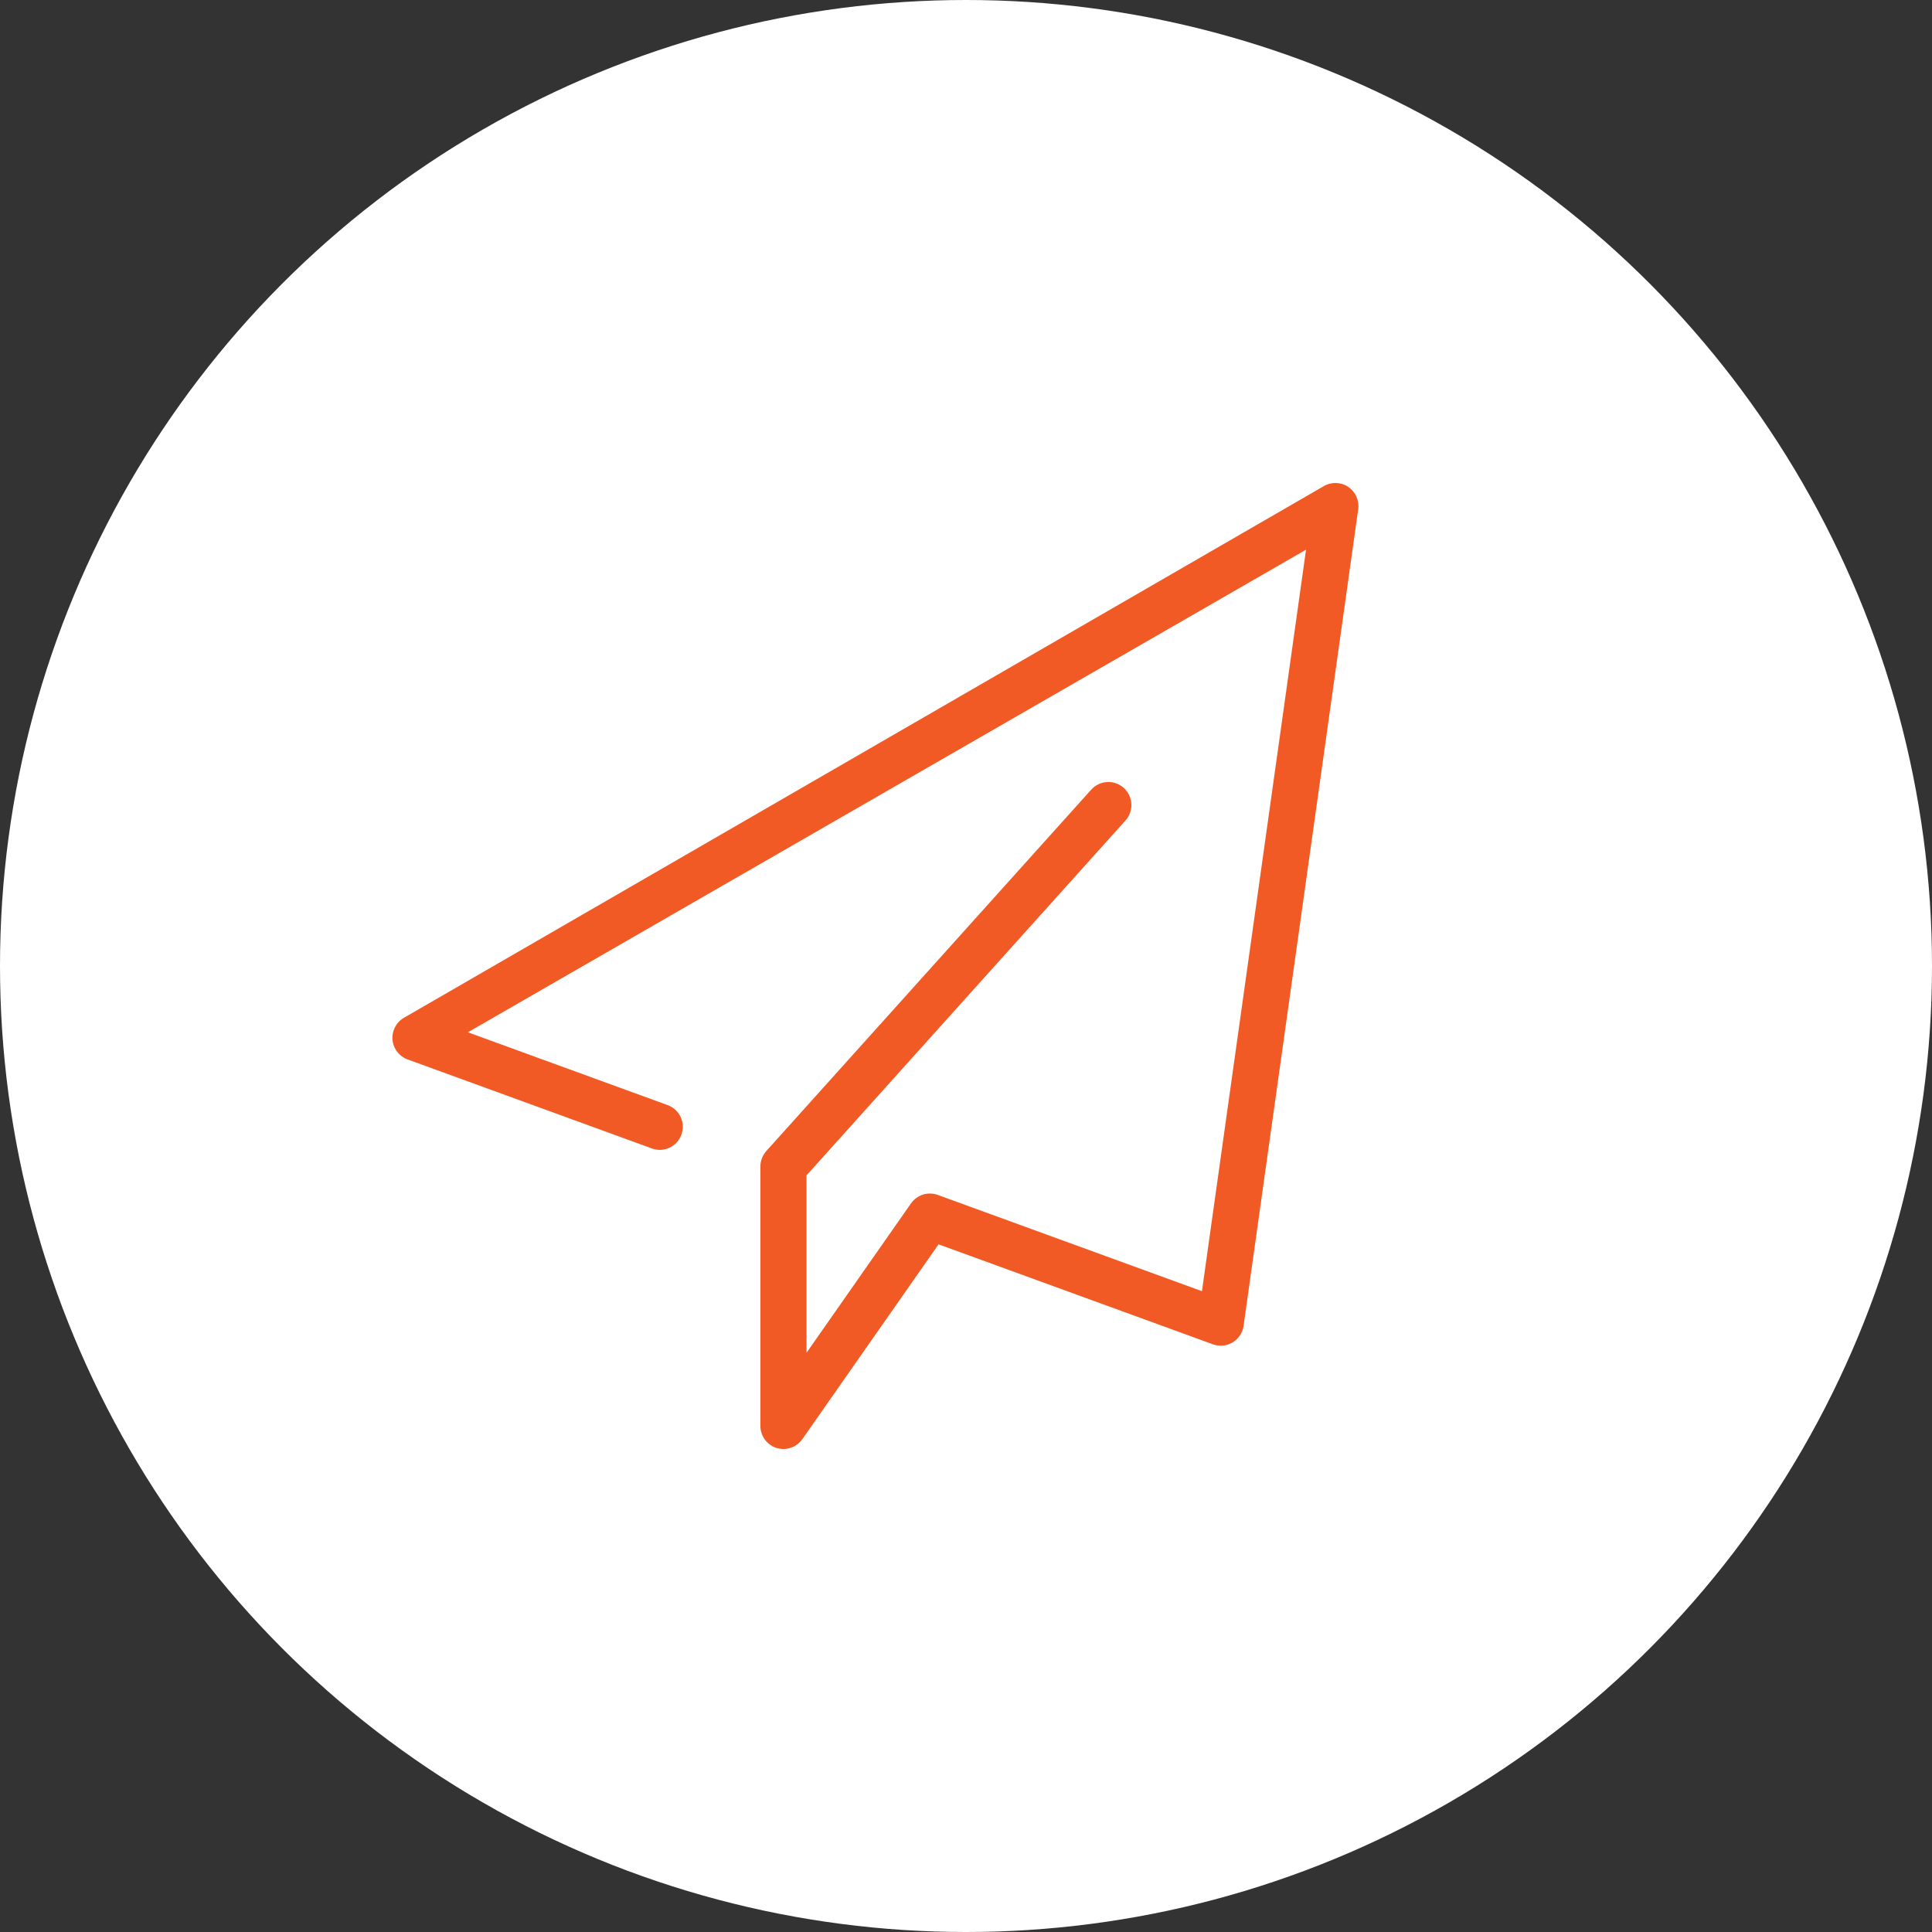
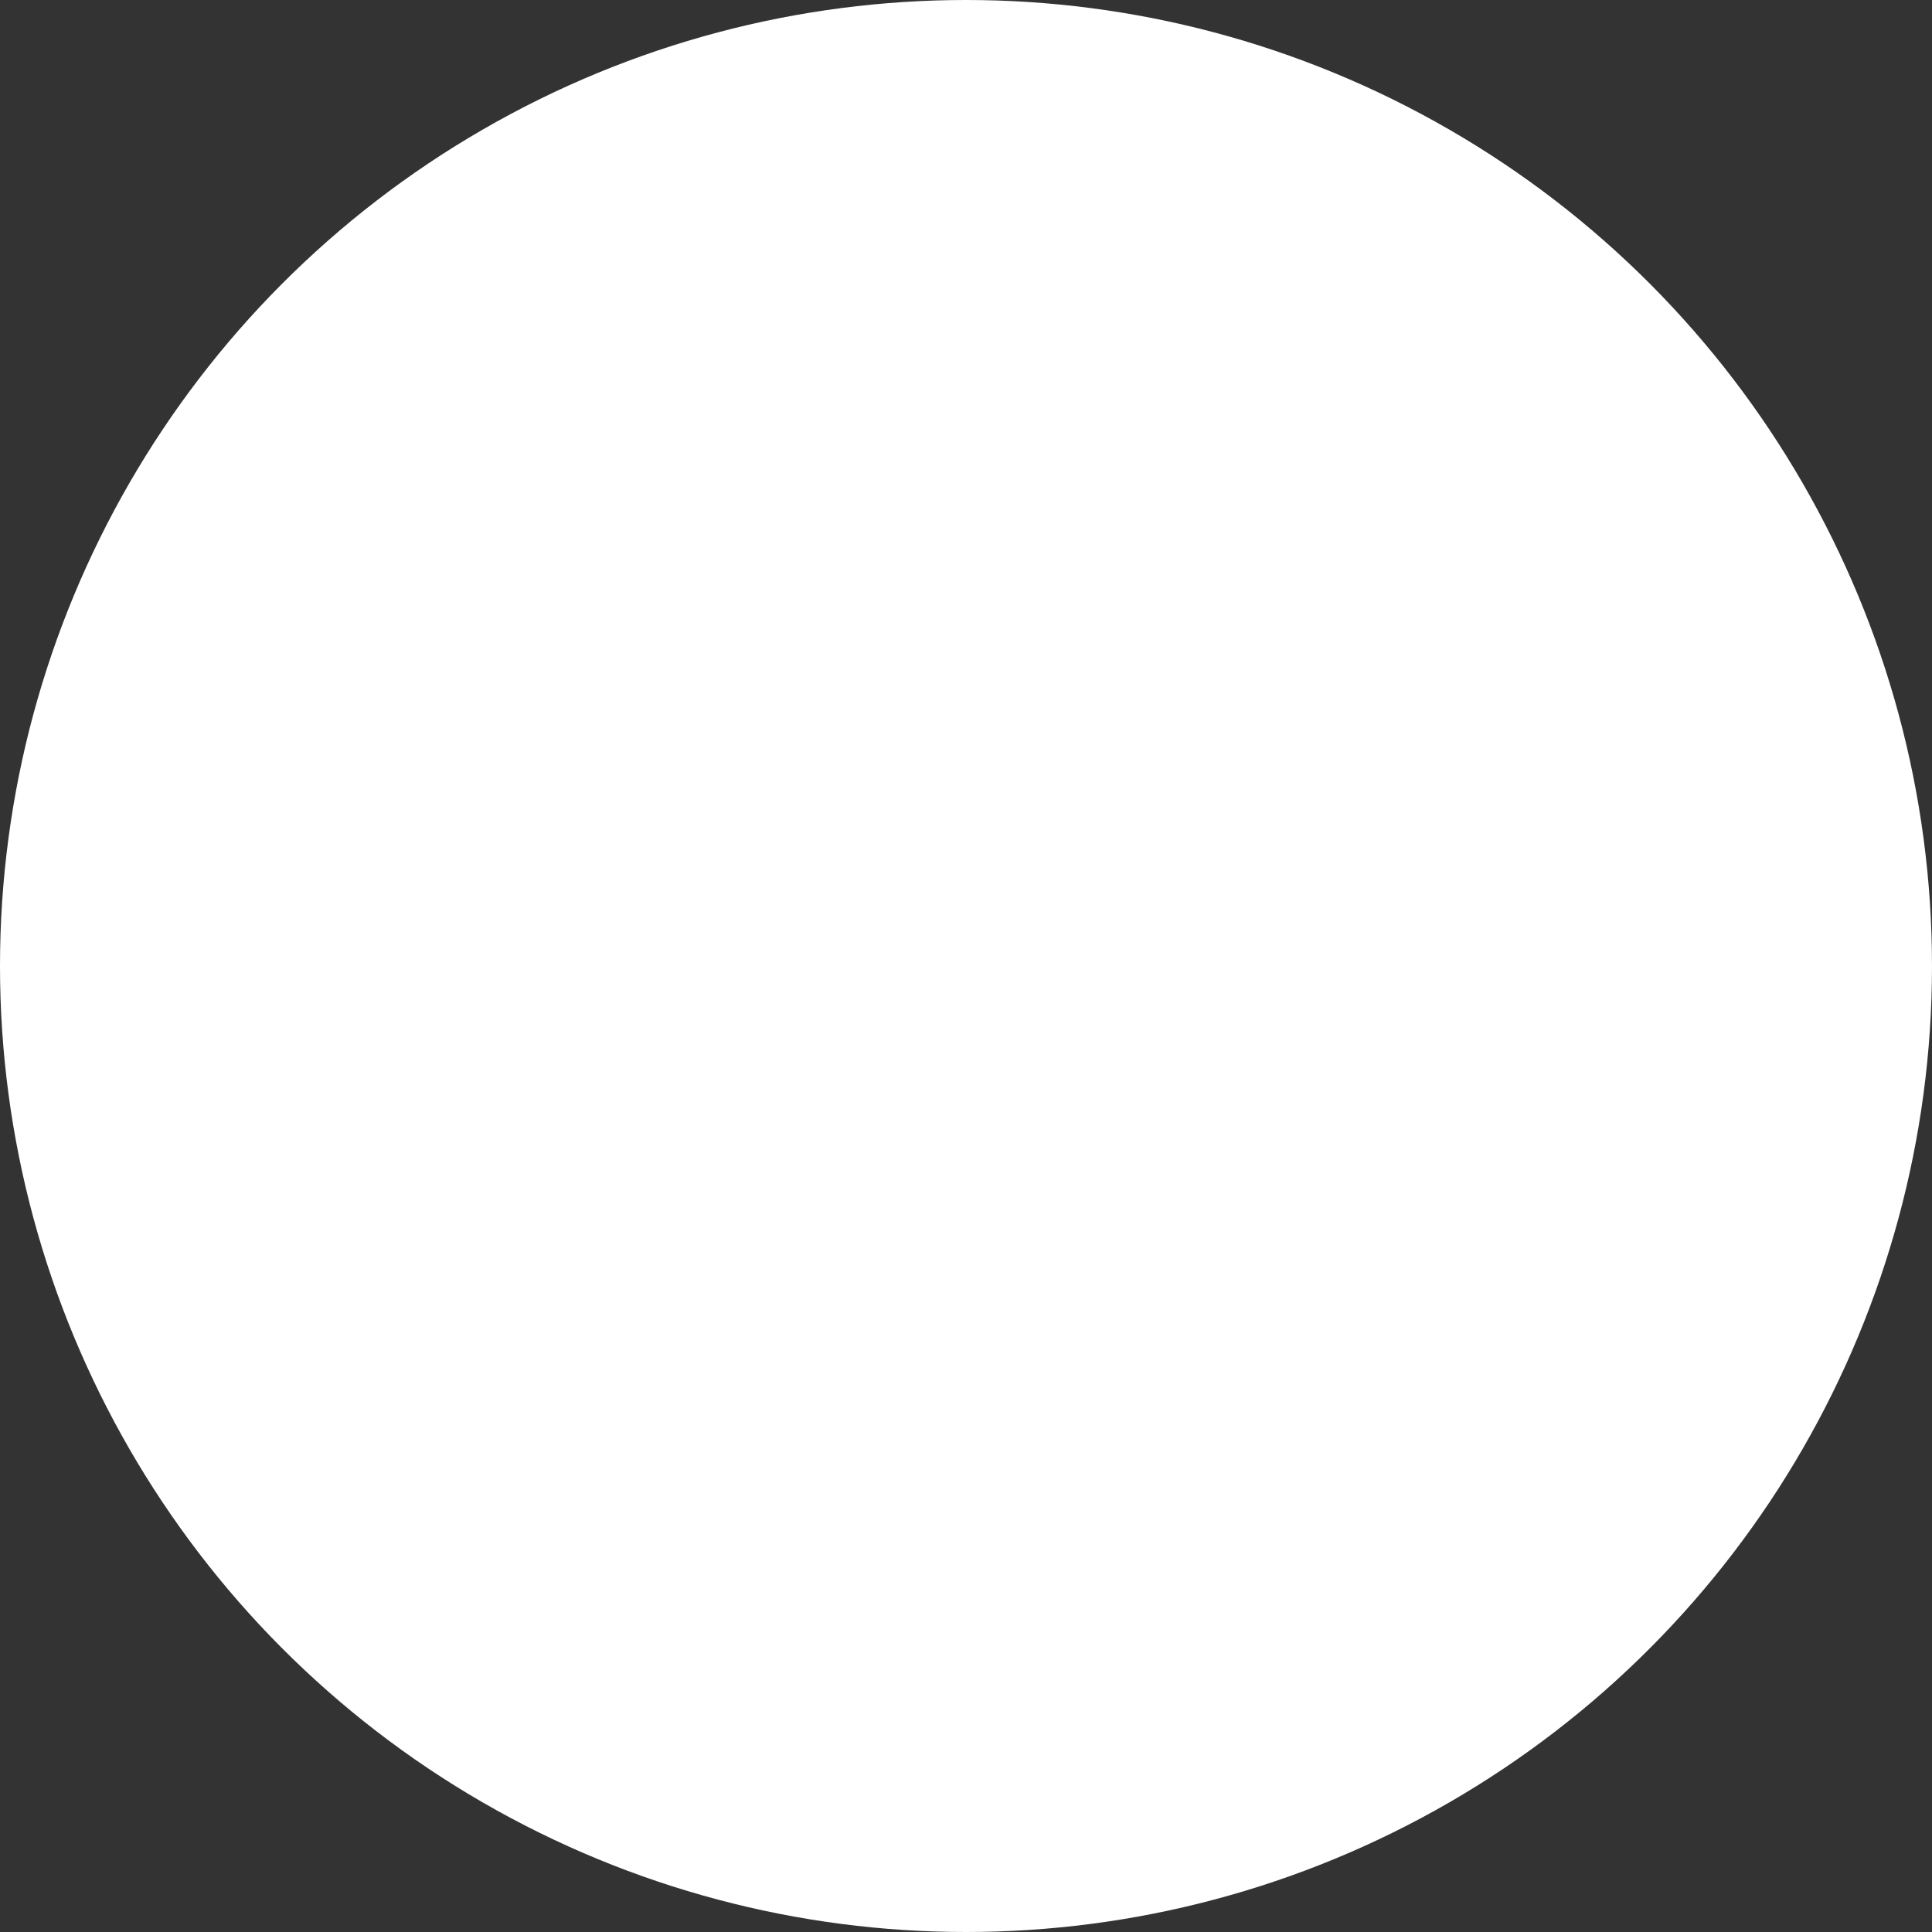
<svg xmlns="http://www.w3.org/2000/svg" version="1.1" id="Layer_1" x="0px" y="0px" width="64px" height="64px" viewBox="0 0 64 64" style="enable-background:new 0 0 64 64;" xml:space="preserve">
  <rect x="0" y="0" width="64" height="64" fill="#333333" stroke="none" />
  <g>
    <circle style="fill:#FFFFFF;" cx="32" cy="32" r="32" />
  </g>
-   <path style="fill:#F15A24;" d="M44.664,16.13c-0.242-0.164-0.556-0.174-0.809-0.028c0,0-30.024,17.355-30.466,17.609  c-0.136,0.076-0.248,0.193-0.318,0.344c-0.167,0.359-0.032,0.786,0.311,0.984c0.026,0.016,0.051,0.029,0.079,0.04  c0.013,0.006,0.028,0.011,0.042,0.016l8.091,2.949c0.395,0.147,0.835-0.06,0.978-0.457c0.145-0.396-0.059-0.835-0.456-0.979  l-6.617-2.412l27.765-15.987l-3.448,24.563l-8.752-3.189c-0.324-0.117-0.687-0.003-0.886,0.281l-3.461,4.949v-5.878L37.283,27.18  c0.282-0.313,0.256-0.796-0.057-1.079c-0.313-0.282-0.795-0.257-1.078,0.057L25.385,38.13c-0.126,0.141-0.196,0.322-0.196,0.511  v8.595c0,0.333,0.216,0.628,0.534,0.729C25.799,47.988,25.875,48,25.952,48c0.245,0,0.48-0.118,0.625-0.325l4.514-6.455l9.088,3.312  c0.215,0.078,0.456,0.055,0.653-0.064c0.198-0.118,0.331-0.319,0.363-0.548l3.797-27.049C45.034,16.581,44.905,16.294,44.664,16.13z  " />
</svg>